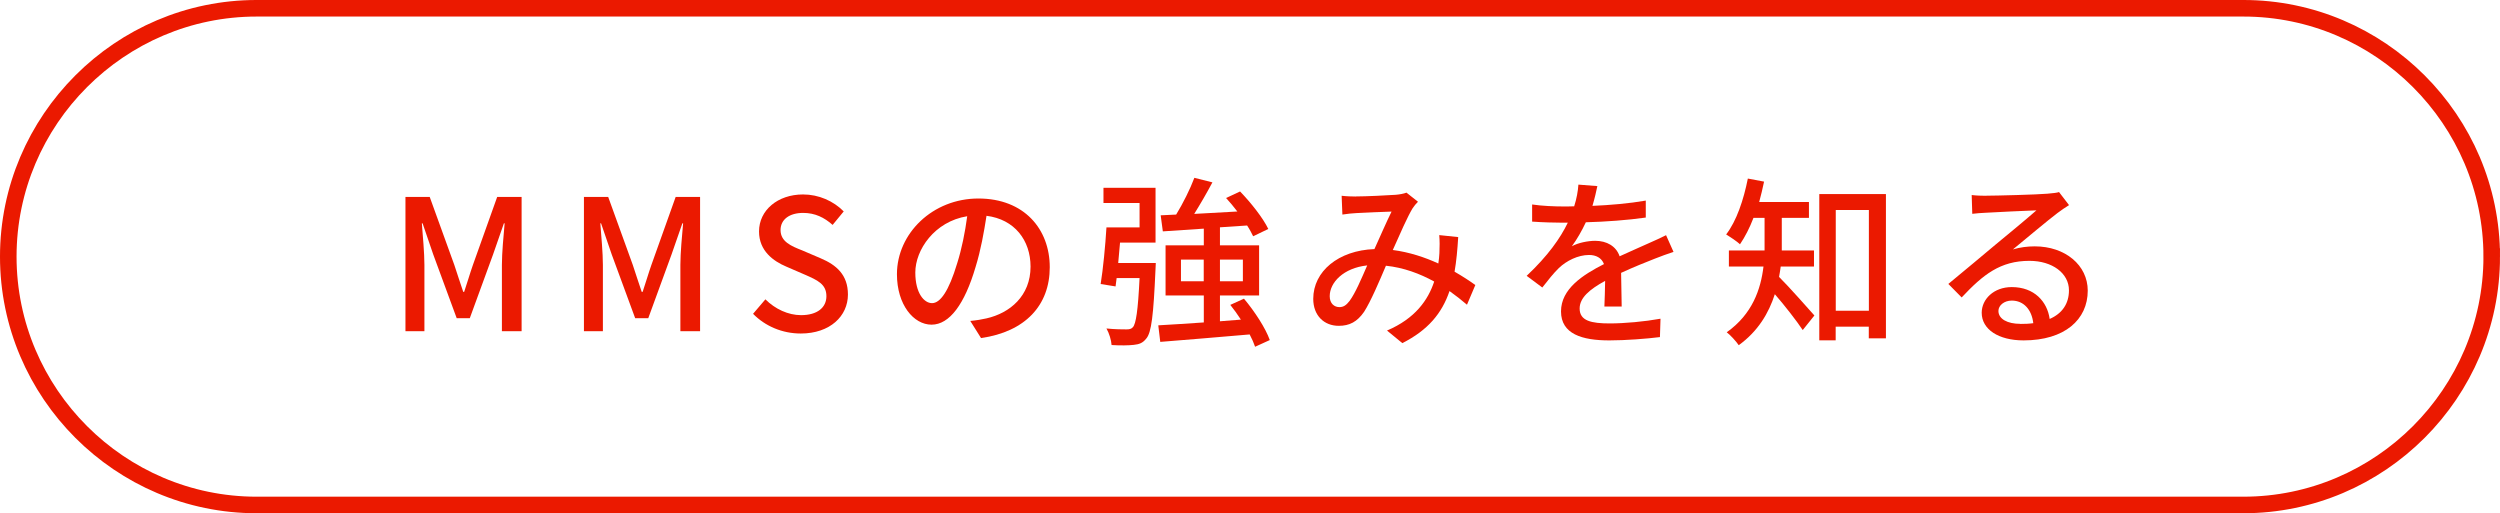
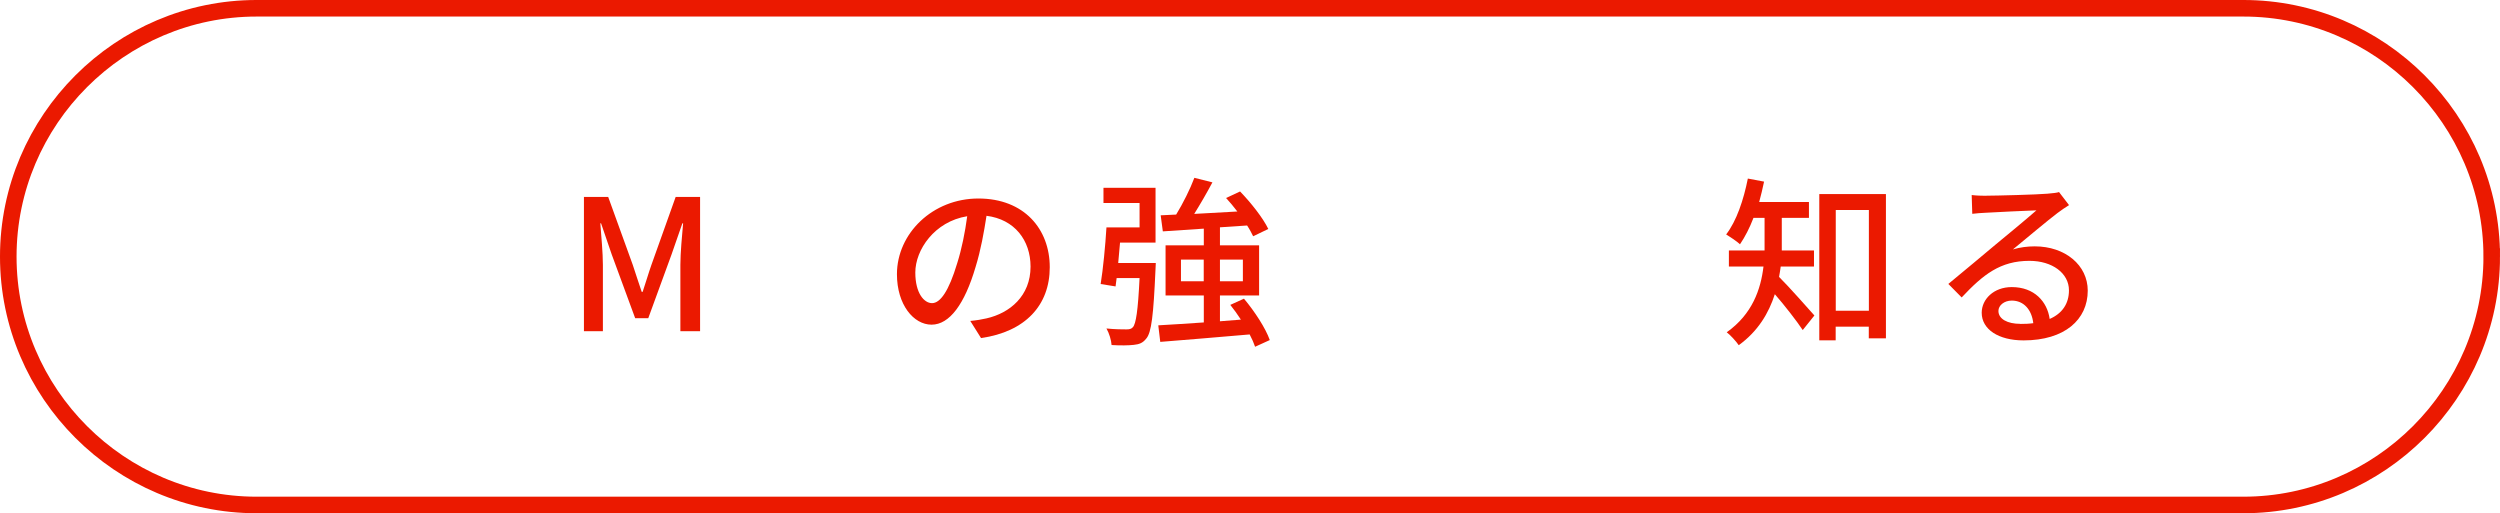
<svg xmlns="http://www.w3.org/2000/svg" id="_レイヤー_2" viewBox="0 0 302 62">
  <defs>
    <style>.cls-1{fill:none;stroke:#eb1900;stroke-miterlimit:10;stroke-width:2px;}.cls-2{fill:#eb1900;}</style>
  </defs>
  <g id="_背景">
    <path class="cls-1" d="M301,31c0,16.5-13.5,30-30,30H31C14.5,61,1,47.5,1,31S14.5,1,31,1h240c16.5,0,30,13.5,30,30Z" />
-     <path class="cls-2" d="M48.98,23.79h2.93l2.97,8.21c.37,1.08.7,2.18,1.08,3.26h.11c.37-1.08.68-2.18,1.06-3.26l2.93-8.21h2.95v16.22h-2.38v-8.01c0-1.45.2-3.54.33-5.02h-.09l-1.3,3.74-2.82,7.72h-1.58l-2.84-7.72-1.28-3.74h-.09c.11,1.47.31,3.56.31,5.02v8.01h-2.29v-16.22Z" />
    <path class="cls-2" d="M70.54,23.79h2.93l2.97,8.21c.37,1.08.7,2.18,1.08,3.26h.11c.37-1.08.68-2.18,1.06-3.26l2.93-8.21h2.95v16.22h-2.38v-8.01c0-1.45.2-3.54.33-5.02h-.09l-1.3,3.74-2.82,7.72h-1.58l-2.84-7.72-1.28-3.74h-.09c.11,1.47.31,3.56.31,5.02v8.01h-2.29v-16.22Z" />
-     <path class="cls-2" d="M90.96,37.92l1.5-1.76c1.17,1.17,2.75,1.91,4.31,1.91,1.96,0,3.06-.92,3.06-2.29,0-1.47-1.1-1.94-2.6-2.6l-2.24-.97c-1.56-.66-3.3-1.89-3.3-4.25,0-2.55,2.24-4.47,5.32-4.47,1.89,0,3.67.79,4.91,2.05l-1.34,1.63c-1.01-.9-2.13-1.45-3.56-1.45-1.65,0-2.73.79-2.73,2.07,0,1.41,1.3,1.94,2.62,2.46l2.22.95c1.91.81,3.3,2,3.3,4.38,0,2.6-2.16,4.71-5.7,4.71-2.22,0-4.29-.88-5.76-2.38Z" />
    <path class="cls-2" d="M118.51,40.84l-1.3-2.07c.75-.07,1.41-.18,1.96-.31,2.82-.64,5.32-2.71,5.32-6.25,0-3.19-1.94-5.72-5.32-6.14-.31,1.98-.68,4.11-1.32,6.18-1.32,4.49-3.15,6.97-5.32,6.97s-4.18-2.42-4.18-6.09c0-4.93,4.31-9.15,9.84-9.15s8.62,3.7,8.62,8.3-2.95,7.79-8.3,8.56ZM112.59,36.62c.99,0,2.02-1.43,3.04-4.82.55-1.74.95-3.74,1.21-5.68-3.96.64-6.27,4.07-6.27,6.8,0,2.53,1.08,3.7,2.02,3.7Z" />
    <path class="cls-2" d="M139.62,31.78s-.02.59-.04.86c-.24,5.41-.48,7.55-1.12,8.27-.42.53-.84.68-1.5.75-.59.07-1.63.09-2.68.02-.04-.59-.29-1.43-.62-2,1.03.11,2,.11,2.4.11.37,0,.59-.04.79-.26.37-.4.62-1.98.81-5.94h-2.77l-.13,1.01-1.8-.29c.29-1.78.57-4.66.7-6.84h4v-2.95h-4.36v-1.83h6.29v6.62h-4.29c-.07.81-.15,1.67-.22,2.46h4.53ZM151.62,41.9c-.15-.44-.37-.95-.66-1.5-3.89.35-7.94.66-10.8.9l-.24-2c1.5-.09,3.41-.2,5.5-.35v-3.26h-4.62v-6.05h4.62v-2.02l-4.95.33-.26-1.94,1.87-.09c.81-1.32,1.69-3.08,2.2-4.44l2.18.55c-.68,1.28-1.47,2.64-2.2,3.81,1.63-.09,3.41-.18,5.21-.29-.44-.57-.9-1.14-1.36-1.63l1.69-.79c1.32,1.36,2.79,3.23,3.41,4.53l-1.83.88c-.18-.37-.42-.84-.73-1.3l-3.28.22v2.18h4.73v6.05h-4.73v3.12l2.53-.2c-.4-.62-.84-1.23-1.28-1.78l1.65-.75c1.28,1.52,2.62,3.57,3.12,5l-1.78.81ZM145.41,33.98v-2.62h-2.75v2.62h2.75ZM147.37,31.36v2.62h2.77v-2.62h-2.77Z" />
-     <path class="cls-2" d="M163.8,23.73c1.19,0,3.85-.13,4.82-.2.46-.04.95-.13,1.28-.26l1.39,1.1c-.26.26-.48.53-.66.81-.59.97-1.5,3.04-2.38,5.02,2,.26,3.87.88,5.5,1.63.07-.44.11-.86.13-1.25.04-.75.04-1.54-.02-2.18l2.29.24c-.09,1.52-.22,2.93-.44,4.18.99.57,1.83,1.12,2.51,1.61l-1.01,2.38c-.64-.55-1.34-1.1-2.11-1.65-.92,2.71-2.62,4.73-5.7,6.29l-1.85-1.52c3.41-1.45,4.97-3.7,5.7-5.92-1.72-.95-3.7-1.69-5.83-1.91-.81,1.91-1.83,4.31-2.64,5.57-.84,1.21-1.76,1.69-3.06,1.69-1.76,0-3.08-1.23-3.08-3.26,0-3.32,3.04-5.85,7.39-6.01.73-1.61,1.47-3.32,2.07-4.53-.88.02-3.23.13-4.22.18-.46.02-1.17.09-1.72.18l-.09-2.27c.57.07,1.28.09,1.74.09ZM161.8,37.1c.46,0,.81-.2,1.23-.75.7-.95,1.43-2.68,2.13-4.29-2.88.31-4.53,2.07-4.53,3.72,0,.88.55,1.32,1.17,1.32Z" />
-     <path class="cls-2" d="M192.34,24.87c2.16-.09,4.47-.29,6.47-.64v2.05c-2.16.31-4.86.51-7.24.57-.48,1.03-1.08,2.07-1.69,2.9.73-.42,1.96-.66,2.82-.66,1.39,0,2.53.64,2.95,1.87,1.36-.64,2.49-1.1,3.52-1.58.75-.33,1.39-.62,2.09-.97l.9,2.02c-.64.2-1.58.55-2.24.81-1.12.44-2.55,1.01-4.09,1.72.02,1.25.04,3.01.07,4.07h-2.09c.04-.77.07-2.02.09-3.1-1.89,1.03-3.08,2.05-3.08,3.34,0,1.5,1.43,1.8,3.65,1.8,1.78,0,4.18-.22,6.12-.57l-.07,2.22c-1.58.2-4.14.4-6.12.4-3.28,0-5.83-.77-5.83-3.5s2.64-4.42,5.19-5.72c-.29-.77-.99-1.1-1.8-1.1-1.34,0-2.73.7-3.65,1.58-.64.62-1.28,1.43-2,2.35l-1.89-1.41c2.57-2.42,4.07-4.55,4.97-6.42h-.64c-.92,0-2.44-.04-3.67-.13v-2.07c1.17.18,2.73.24,3.78.24.42,0,.86,0,1.3-.02.29-.9.46-1.83.51-2.62l2.29.18c-.13.62-.31,1.43-.59,2.38Z" />
    <path class="cls-2" d="M215.11,32.2c-.07.42-.11.84-.2,1.25,1.1,1.08,3.63,3.94,4.27,4.66l-1.41,1.76c-.73-1.1-2.2-2.99-3.37-4.33-.73,2.27-2.02,4.47-4.36,6.16-.29-.44-1.03-1.25-1.45-1.56,3.1-2.2,4.11-5.19,4.44-7.94h-4.18v-1.94h4.31v-3.94h-1.34c-.46,1.21-1.03,2.31-1.63,3.19-.37-.35-1.19-.9-1.67-1.19,1.25-1.61,2.11-4.18,2.62-6.75l1.96.37c-.18.84-.37,1.67-.59,2.46h6.01v1.92h-3.28v3.94h3.89v1.94h-4.03ZM227.82,23.44v17.43h-2.07v-1.41h-4v1.65h-1.98v-17.67h8.05ZM225.76,37.54v-12.17h-4v12.17h4Z" />
    <path class="cls-2" d="M239.97,23.64c1.14,0,6.16-.13,7.35-.24.77-.07,1.17-.11,1.41-.2l1.21,1.58c-.46.29-.92.59-1.39.95-1.12.84-3.83,3.12-5.39,4.4.88-.26,1.76-.37,2.64-.37,3.67,0,6.4,2.27,6.4,5.35,0,3.5-2.79,6.01-7.75,6.01-3.04,0-5.06-1.34-5.06-3.34,0-1.63,1.45-3.1,3.63-3.1,2.73,0,4.29,1.76,4.58,3.85,1.52-.66,2.33-1.85,2.33-3.46,0-2.07-2.02-3.56-4.77-3.56-3.52,0-5.59,1.65-8.19,4.42l-1.61-1.63c1.72-1.41,4.47-3.72,5.76-4.8,1.23-1.01,3.78-3.12,4.88-4.09-1.17.04-4.97.22-6.12.29-.55.02-1.12.07-1.63.13l-.07-2.27c.55.07,1.23.09,1.76.09ZM244.06,39.13c.55,0,1.08-.02,1.56-.09-.18-1.61-1.14-2.73-2.6-2.73-.92,0-1.61.59-1.61,1.25,0,.97,1.08,1.56,2.64,1.56Z" />
  </g>
</svg>